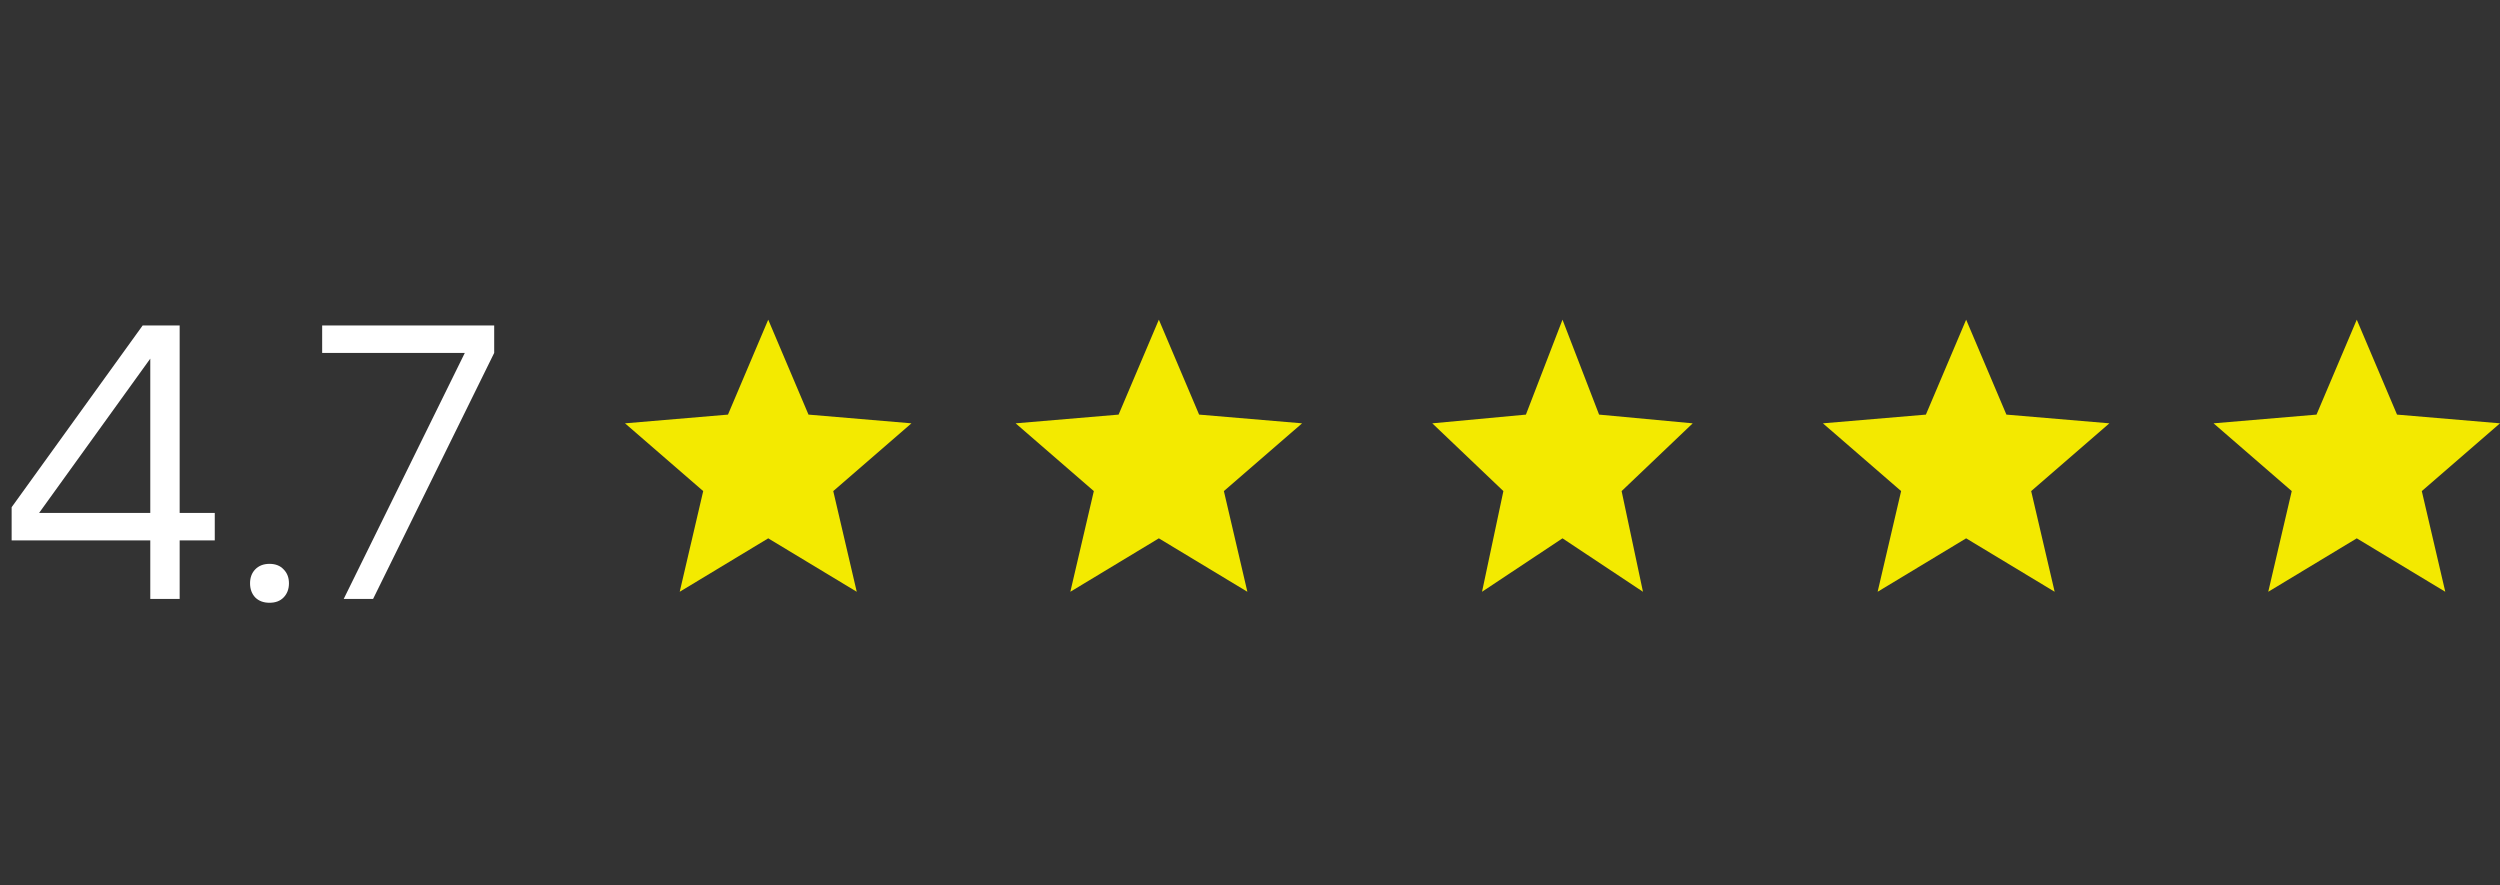
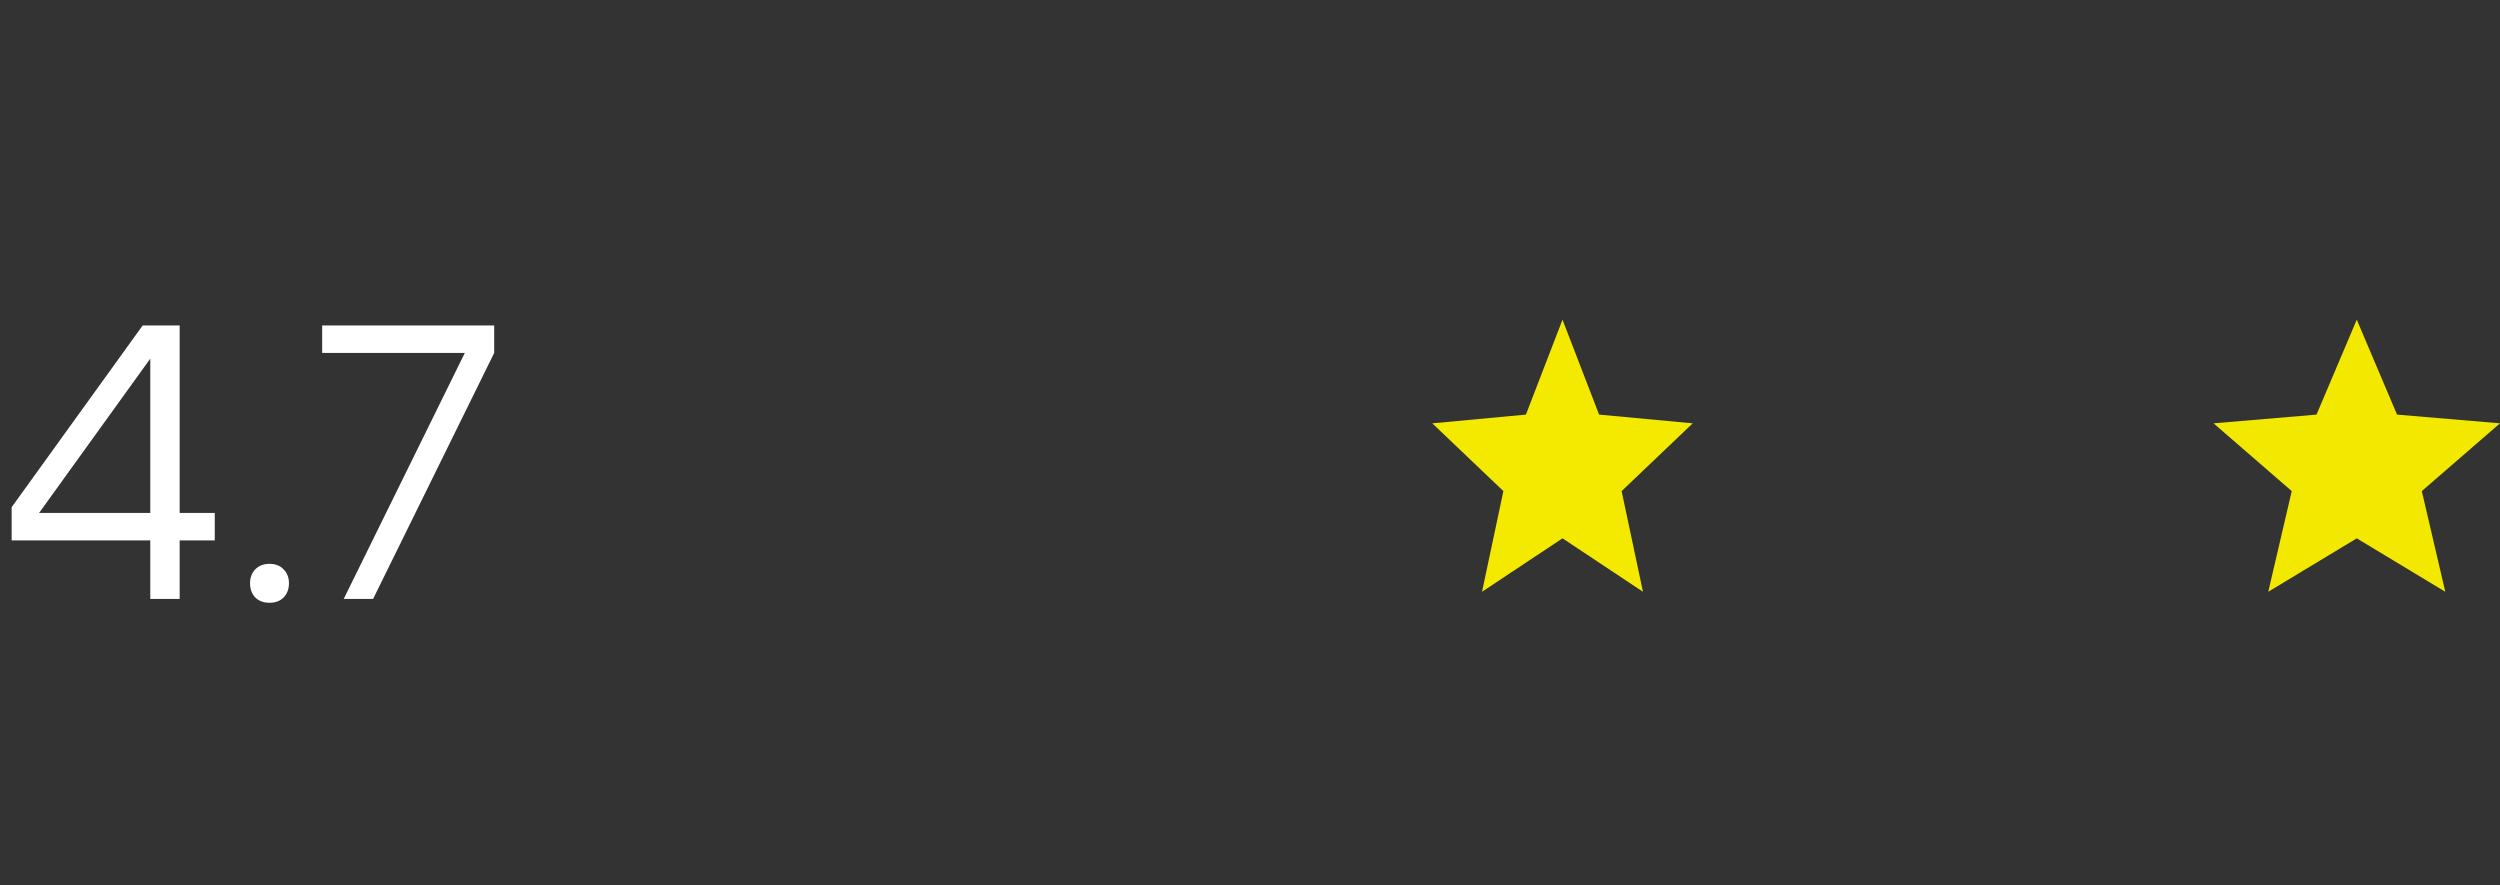
<svg xmlns="http://www.w3.org/2000/svg" width="96" height="34" viewBox="0 0 96 34" fill="none">
  <rect x="0" y="0" width="96" height="34" fill="#333333" stroke="none" />
-   <path d="M29.5 20.672L32.899 22.724L31.997 18.858L35 16.256L31.046 15.921L29.5 12.276L27.954 15.921L24 16.256L27.003 18.858L26.101 22.724L29.5 20.672Z" fill="#F3EA00" />
-   <path d="M44.5 20.672L47.899 22.724L46.997 18.858L50 16.256L46.046 15.921L44.5 12.276L42.954 15.921L39 16.256L42.003 18.858L41.101 22.724L44.5 20.672Z" fill="#F3EA00" />
  <path d="M60 20.672L63.09 22.724L62.27 18.858L65 16.256L61.405 15.921L60 12.276L58.595 15.921L55 16.256L57.73 18.858L56.91 22.724L60 20.672Z" fill="#F3EA00" />
-   <path d="M75.5 20.672L78.899 22.724L77.997 18.858L81 16.256L77.046 15.921L75.5 12.276L73.954 15.921L70 16.256L73.003 18.858L72.101 22.724L75.5 20.672Z" fill="#F3E900" />
  <path d="M90.5 20.672L93.899 22.724L92.997 18.858L96 16.256L92.046 15.921L90.5 12.276L88.954 15.921L85 16.256L88.003 18.858L87.101 22.724L90.5 20.672Z" fill="#F3E900" />
  <path d="M6.899 19.697H8.247V20.752H6.899V23H5.771V20.752H0.447V19.477L5.479 12.497H6.899V19.697ZM5.771 19.697V13.771L1.501 19.697H5.771ZM9.8 22.941C9.668 22.8 9.602 22.619 9.602 22.399C9.602 22.18 9.668 22.002 9.8 21.865C9.937 21.723 10.12 21.652 10.349 21.652C10.579 21.652 10.759 21.723 10.891 21.865C11.028 22.002 11.096 22.18 11.096 22.399C11.096 22.619 11.028 22.8 10.891 22.941C10.759 23.078 10.579 23.146 10.349 23.146C10.12 23.146 9.937 23.078 9.8 22.941ZM12.371 12.497H18.977V13.552L14.326 23H13.198L17.849 13.552H12.371V12.497Z" fill="white" />
</svg>